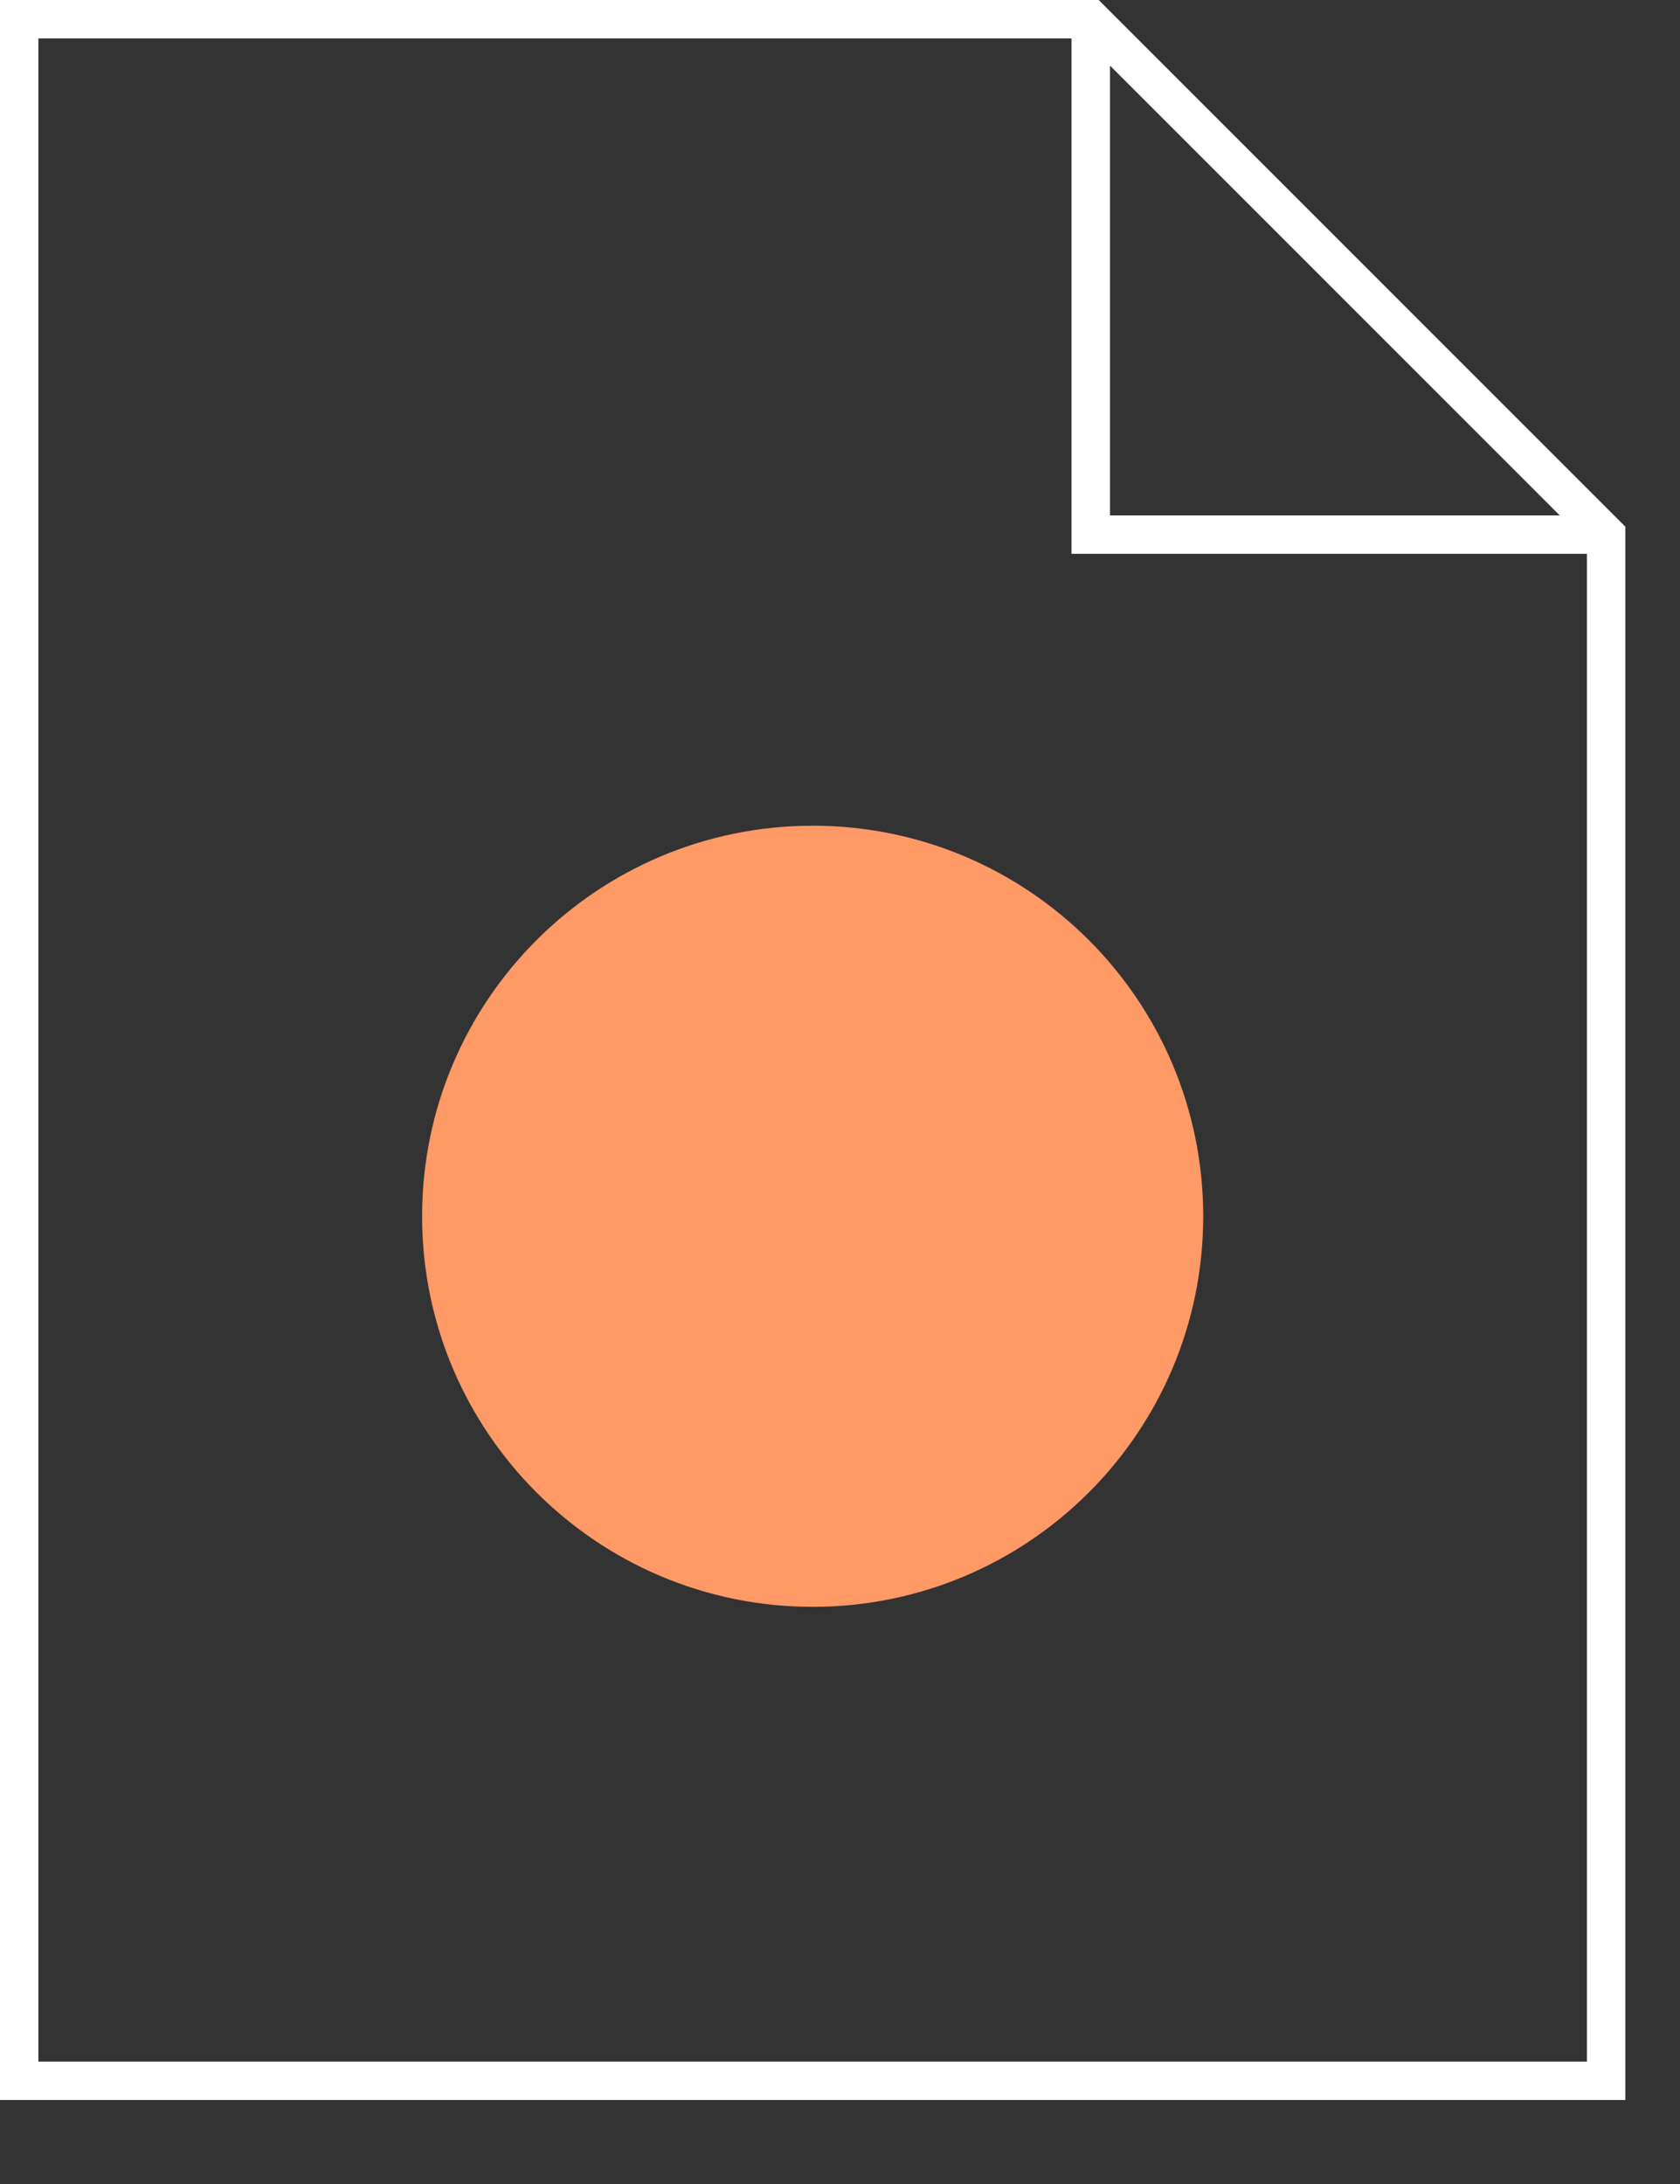
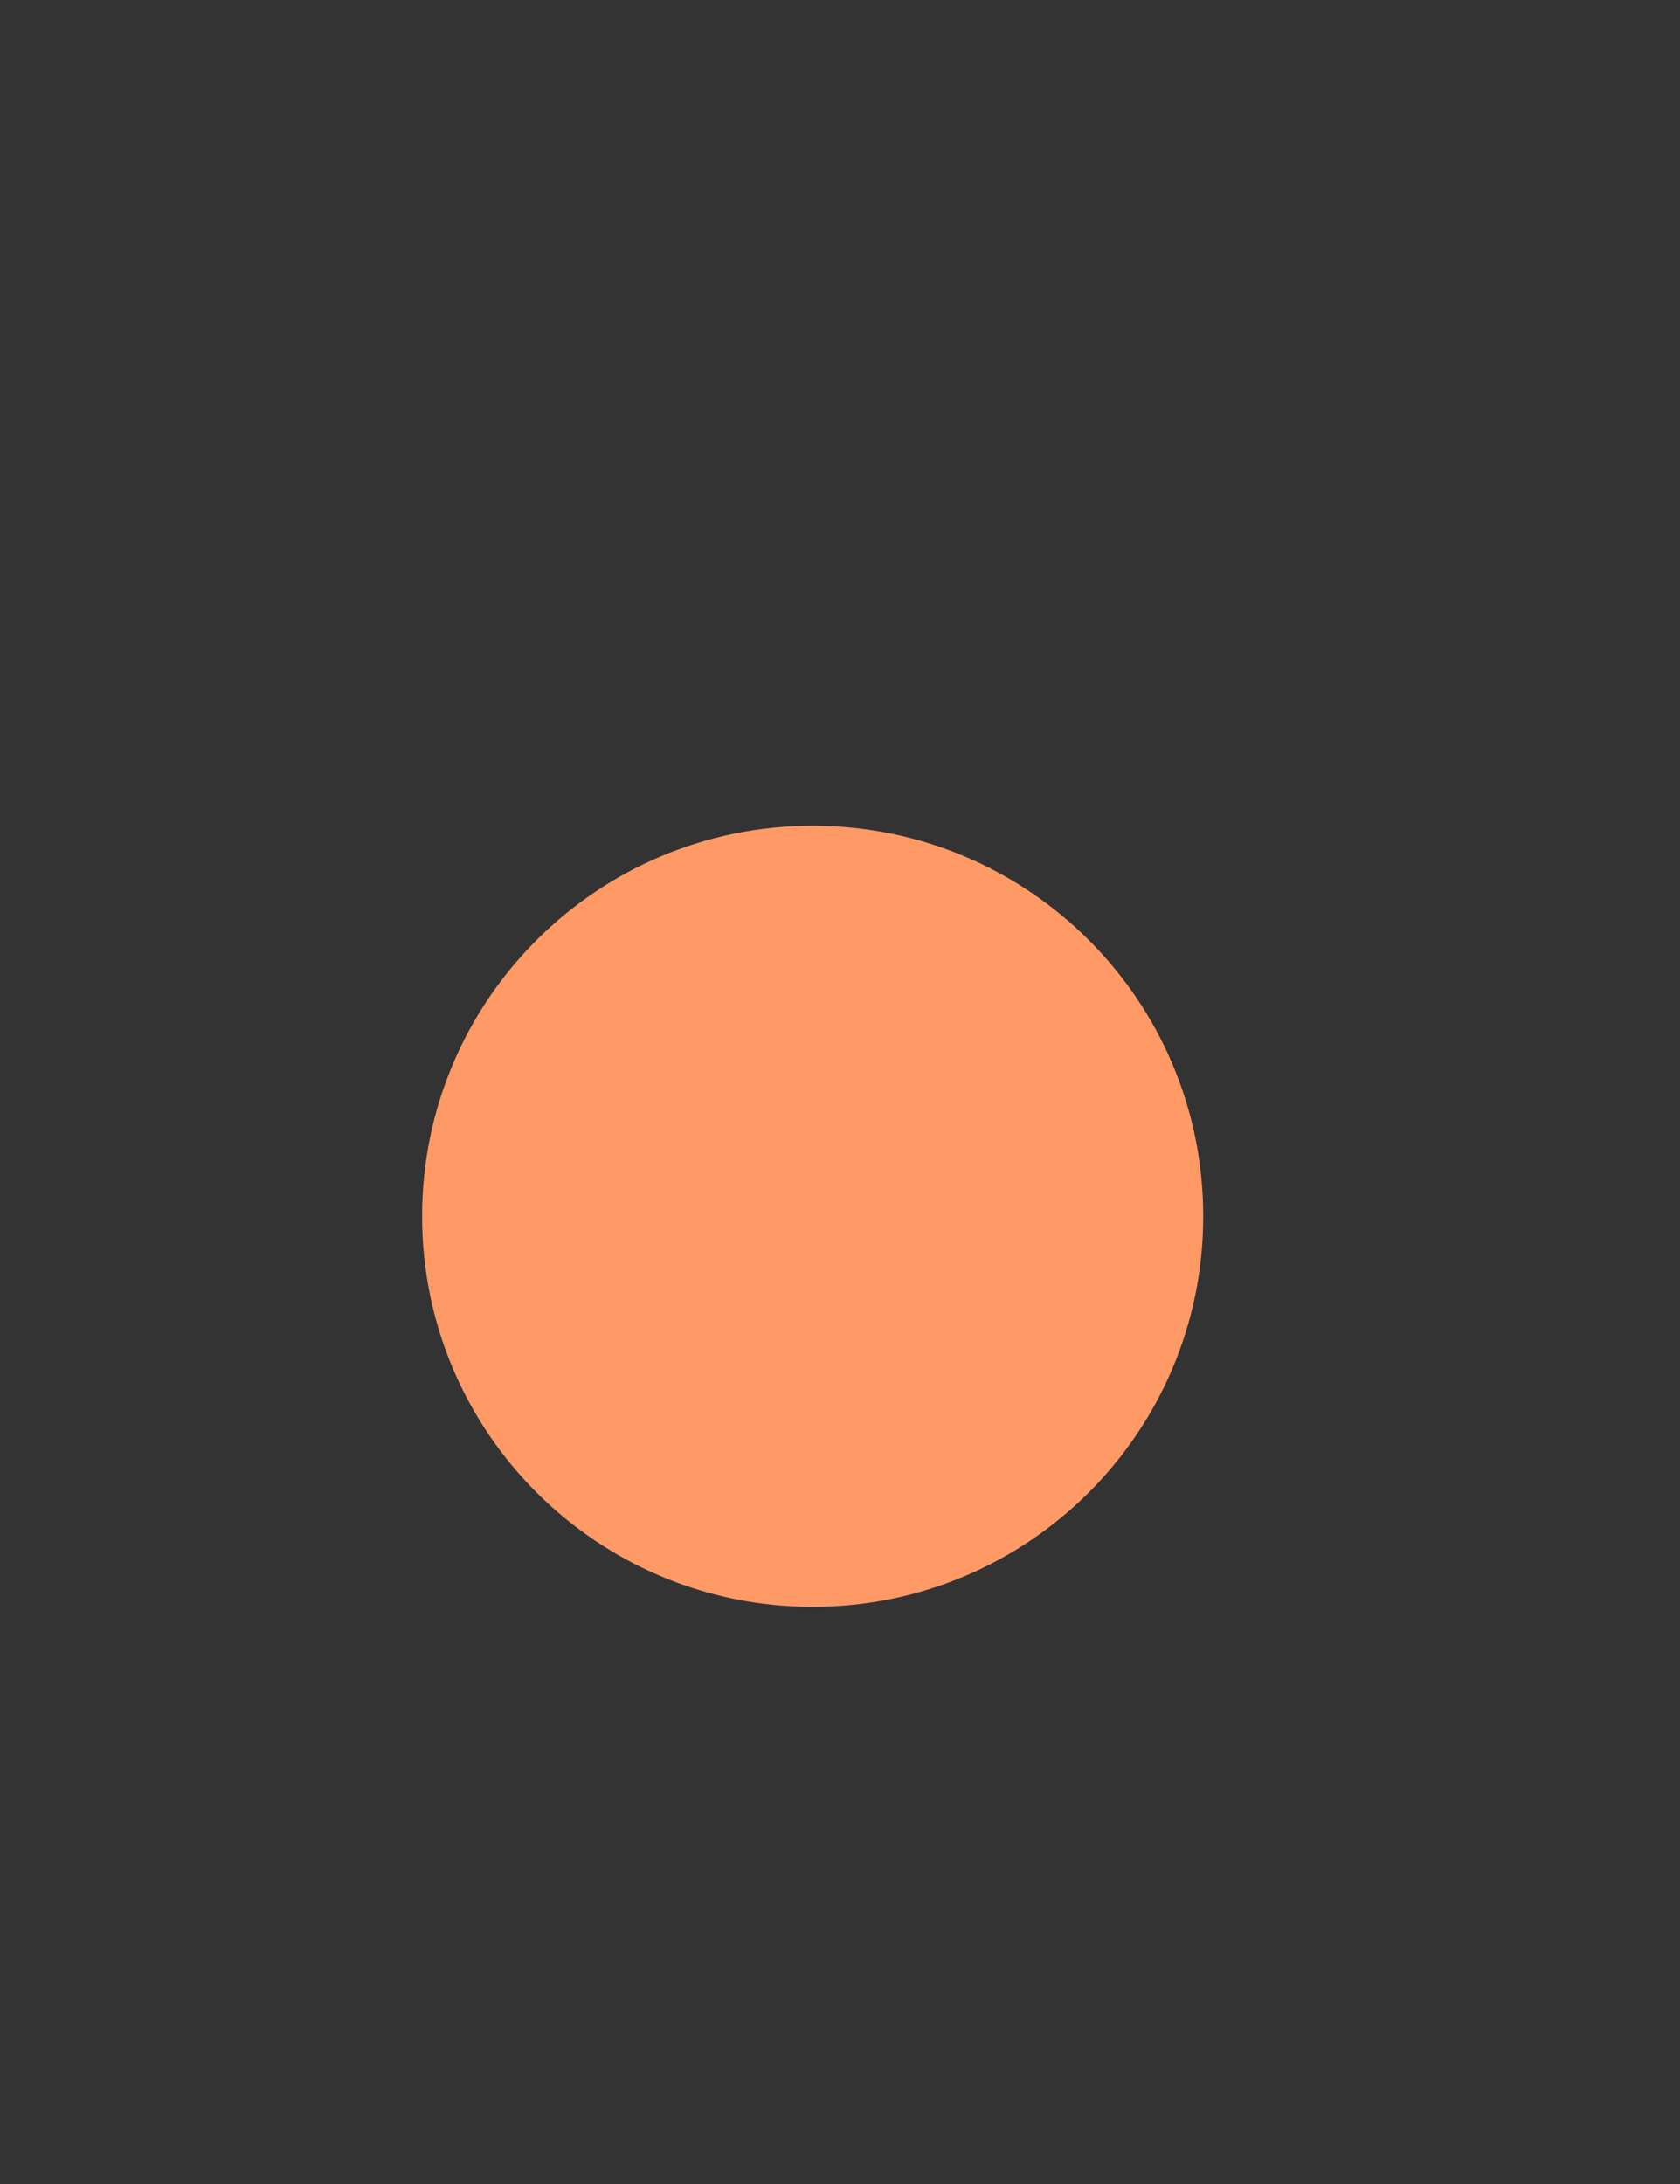
<svg xmlns="http://www.w3.org/2000/svg" width="20" height="26">
  <rect width="100%" height="100%" fill="#333333" stroke="none" />
-   <path fill="white" transform="translate(0 0)" d="M0 0L0 25L19.349 25L19.349 6.27L13.08 0L0 0ZM0.457 0.457L12.756 0.457L12.756 6.593L18.892 6.593L18.892 24.543L0.457 24.543L0.457 0.457ZM13.214 0.781L18.568 6.136L13.214 6.136L13.214 0.781Z" fill-rule="evenodd" />
  <path fill="#F96" transform="translate(5.025 9.83)" d="M9.299 4.65C9.299 7.217 7.218 9.299 4.65 9.299C2.082 9.299 0 7.217 0 4.65C0 2.082 2.082 0 4.65 0C7.218 0 9.299 2.082 9.299 4.65" fill-rule="evenodd" />
</svg>